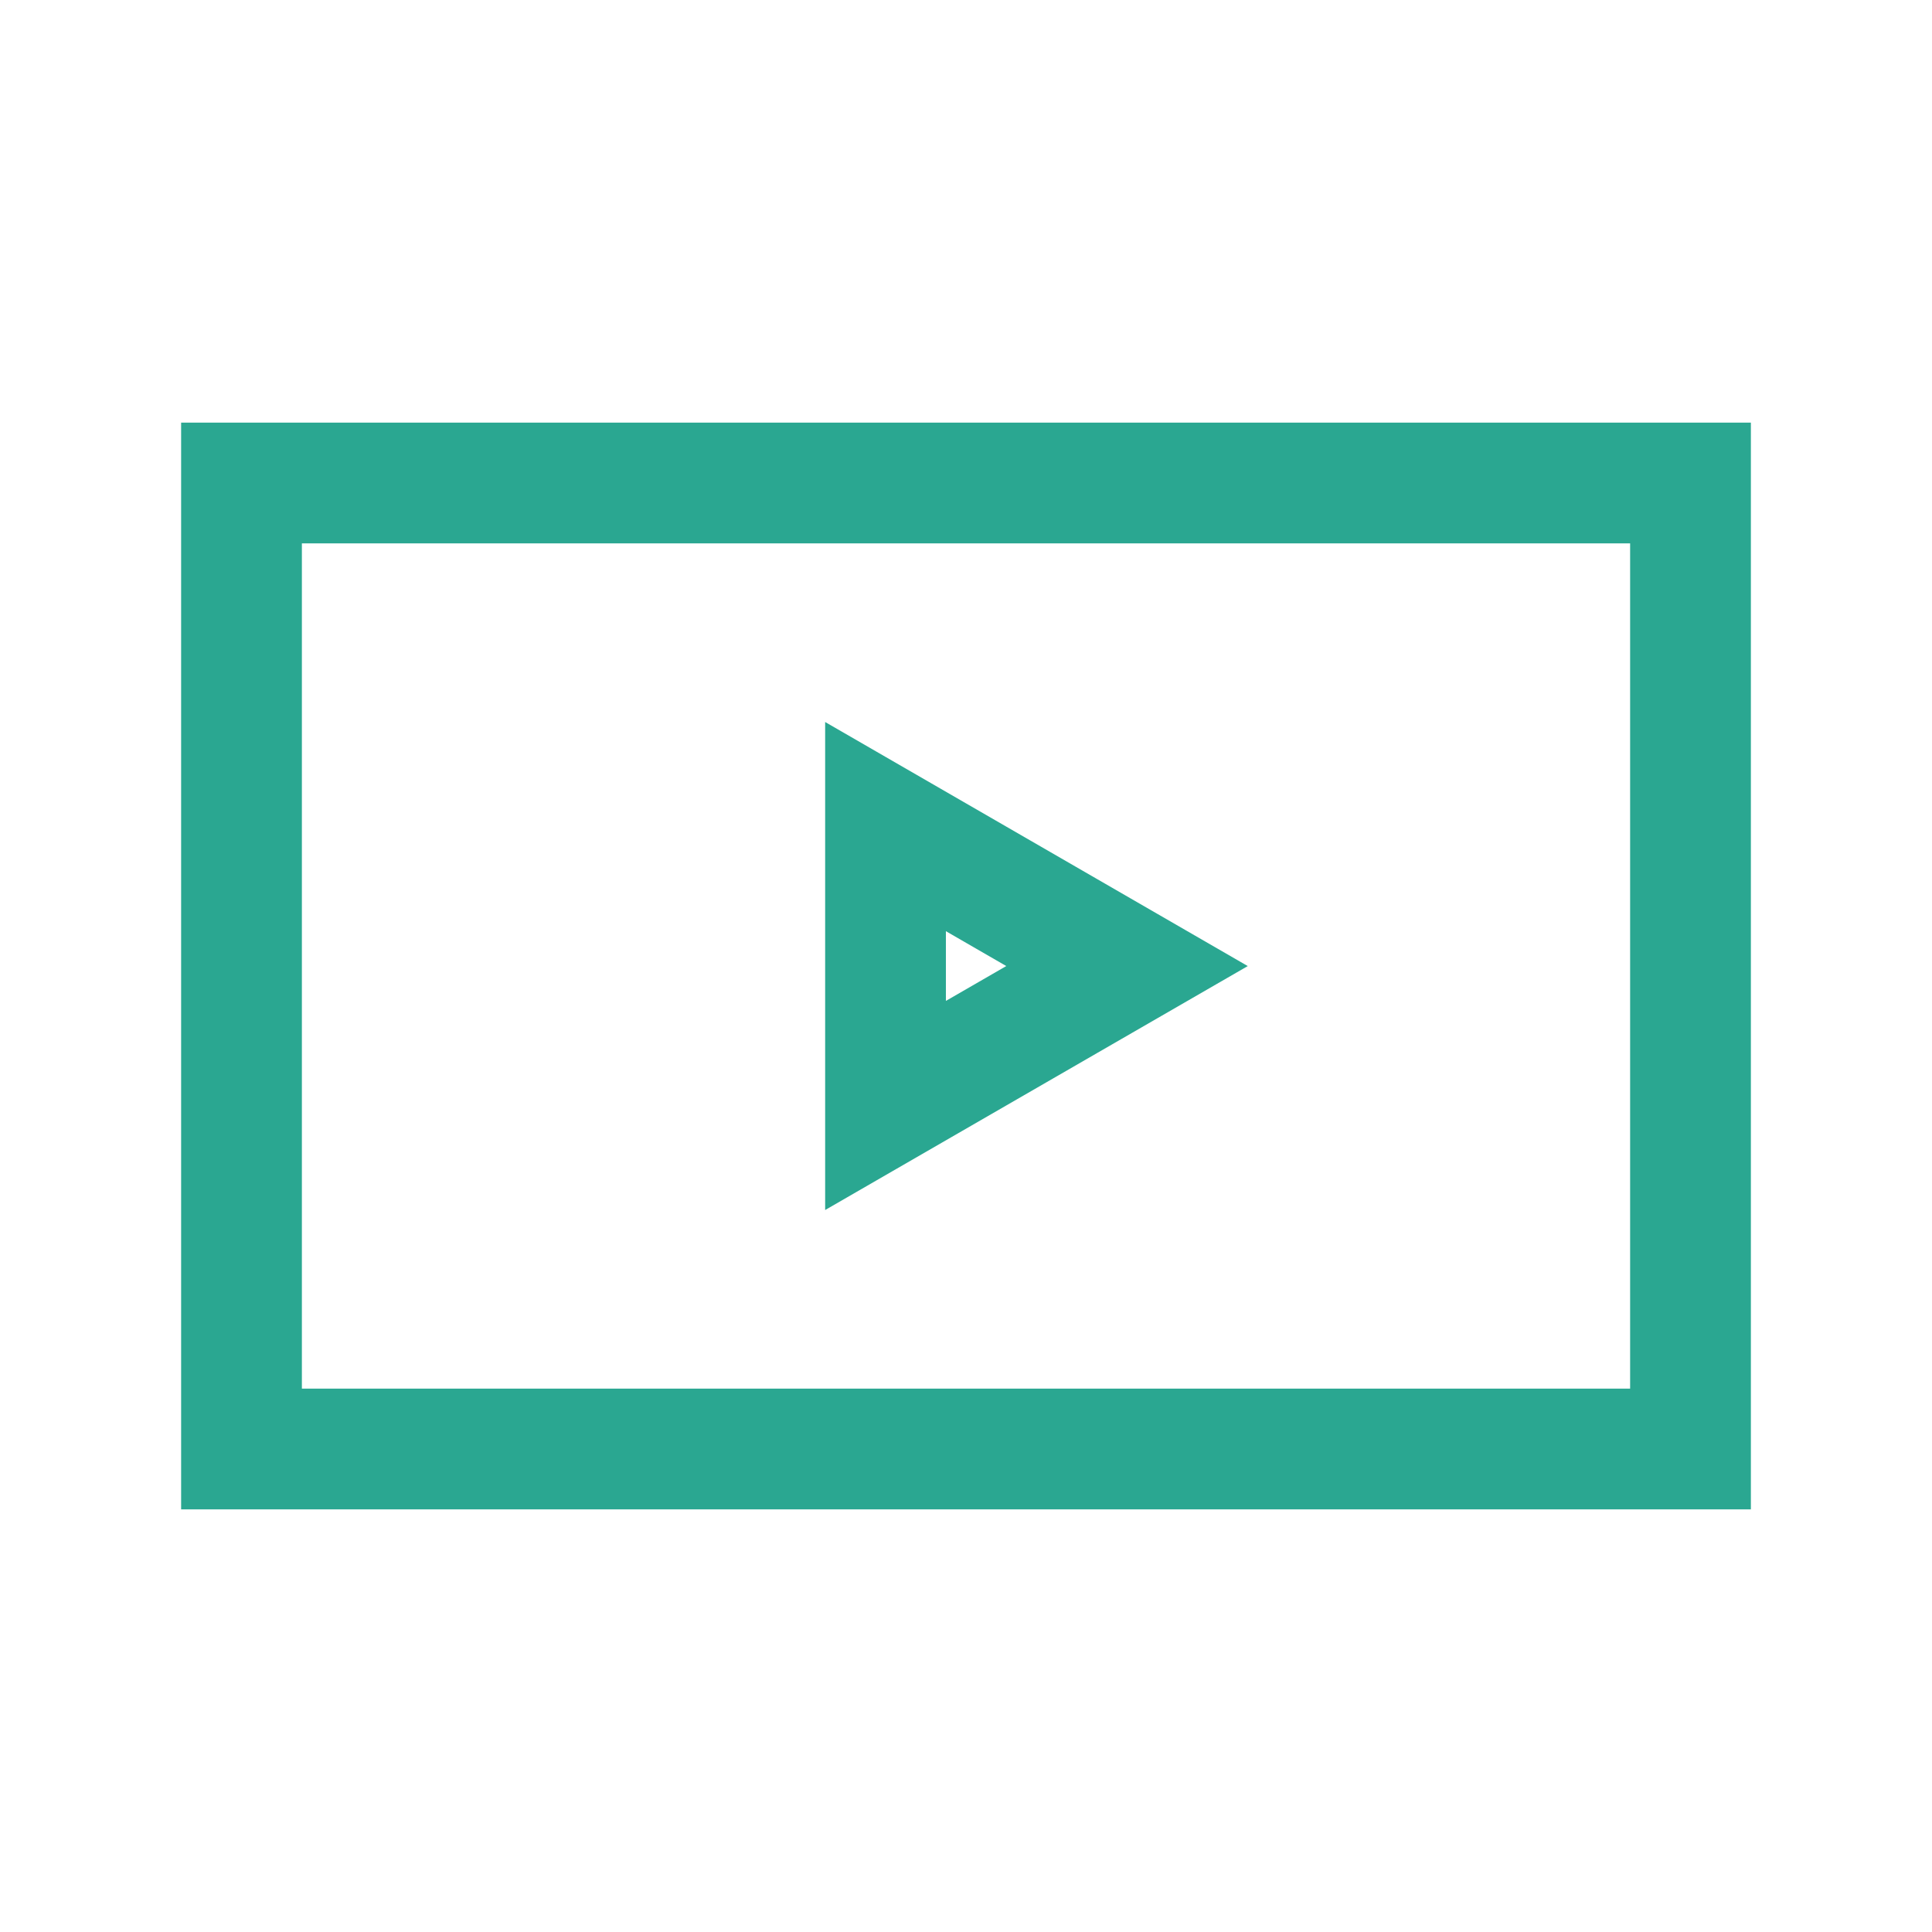
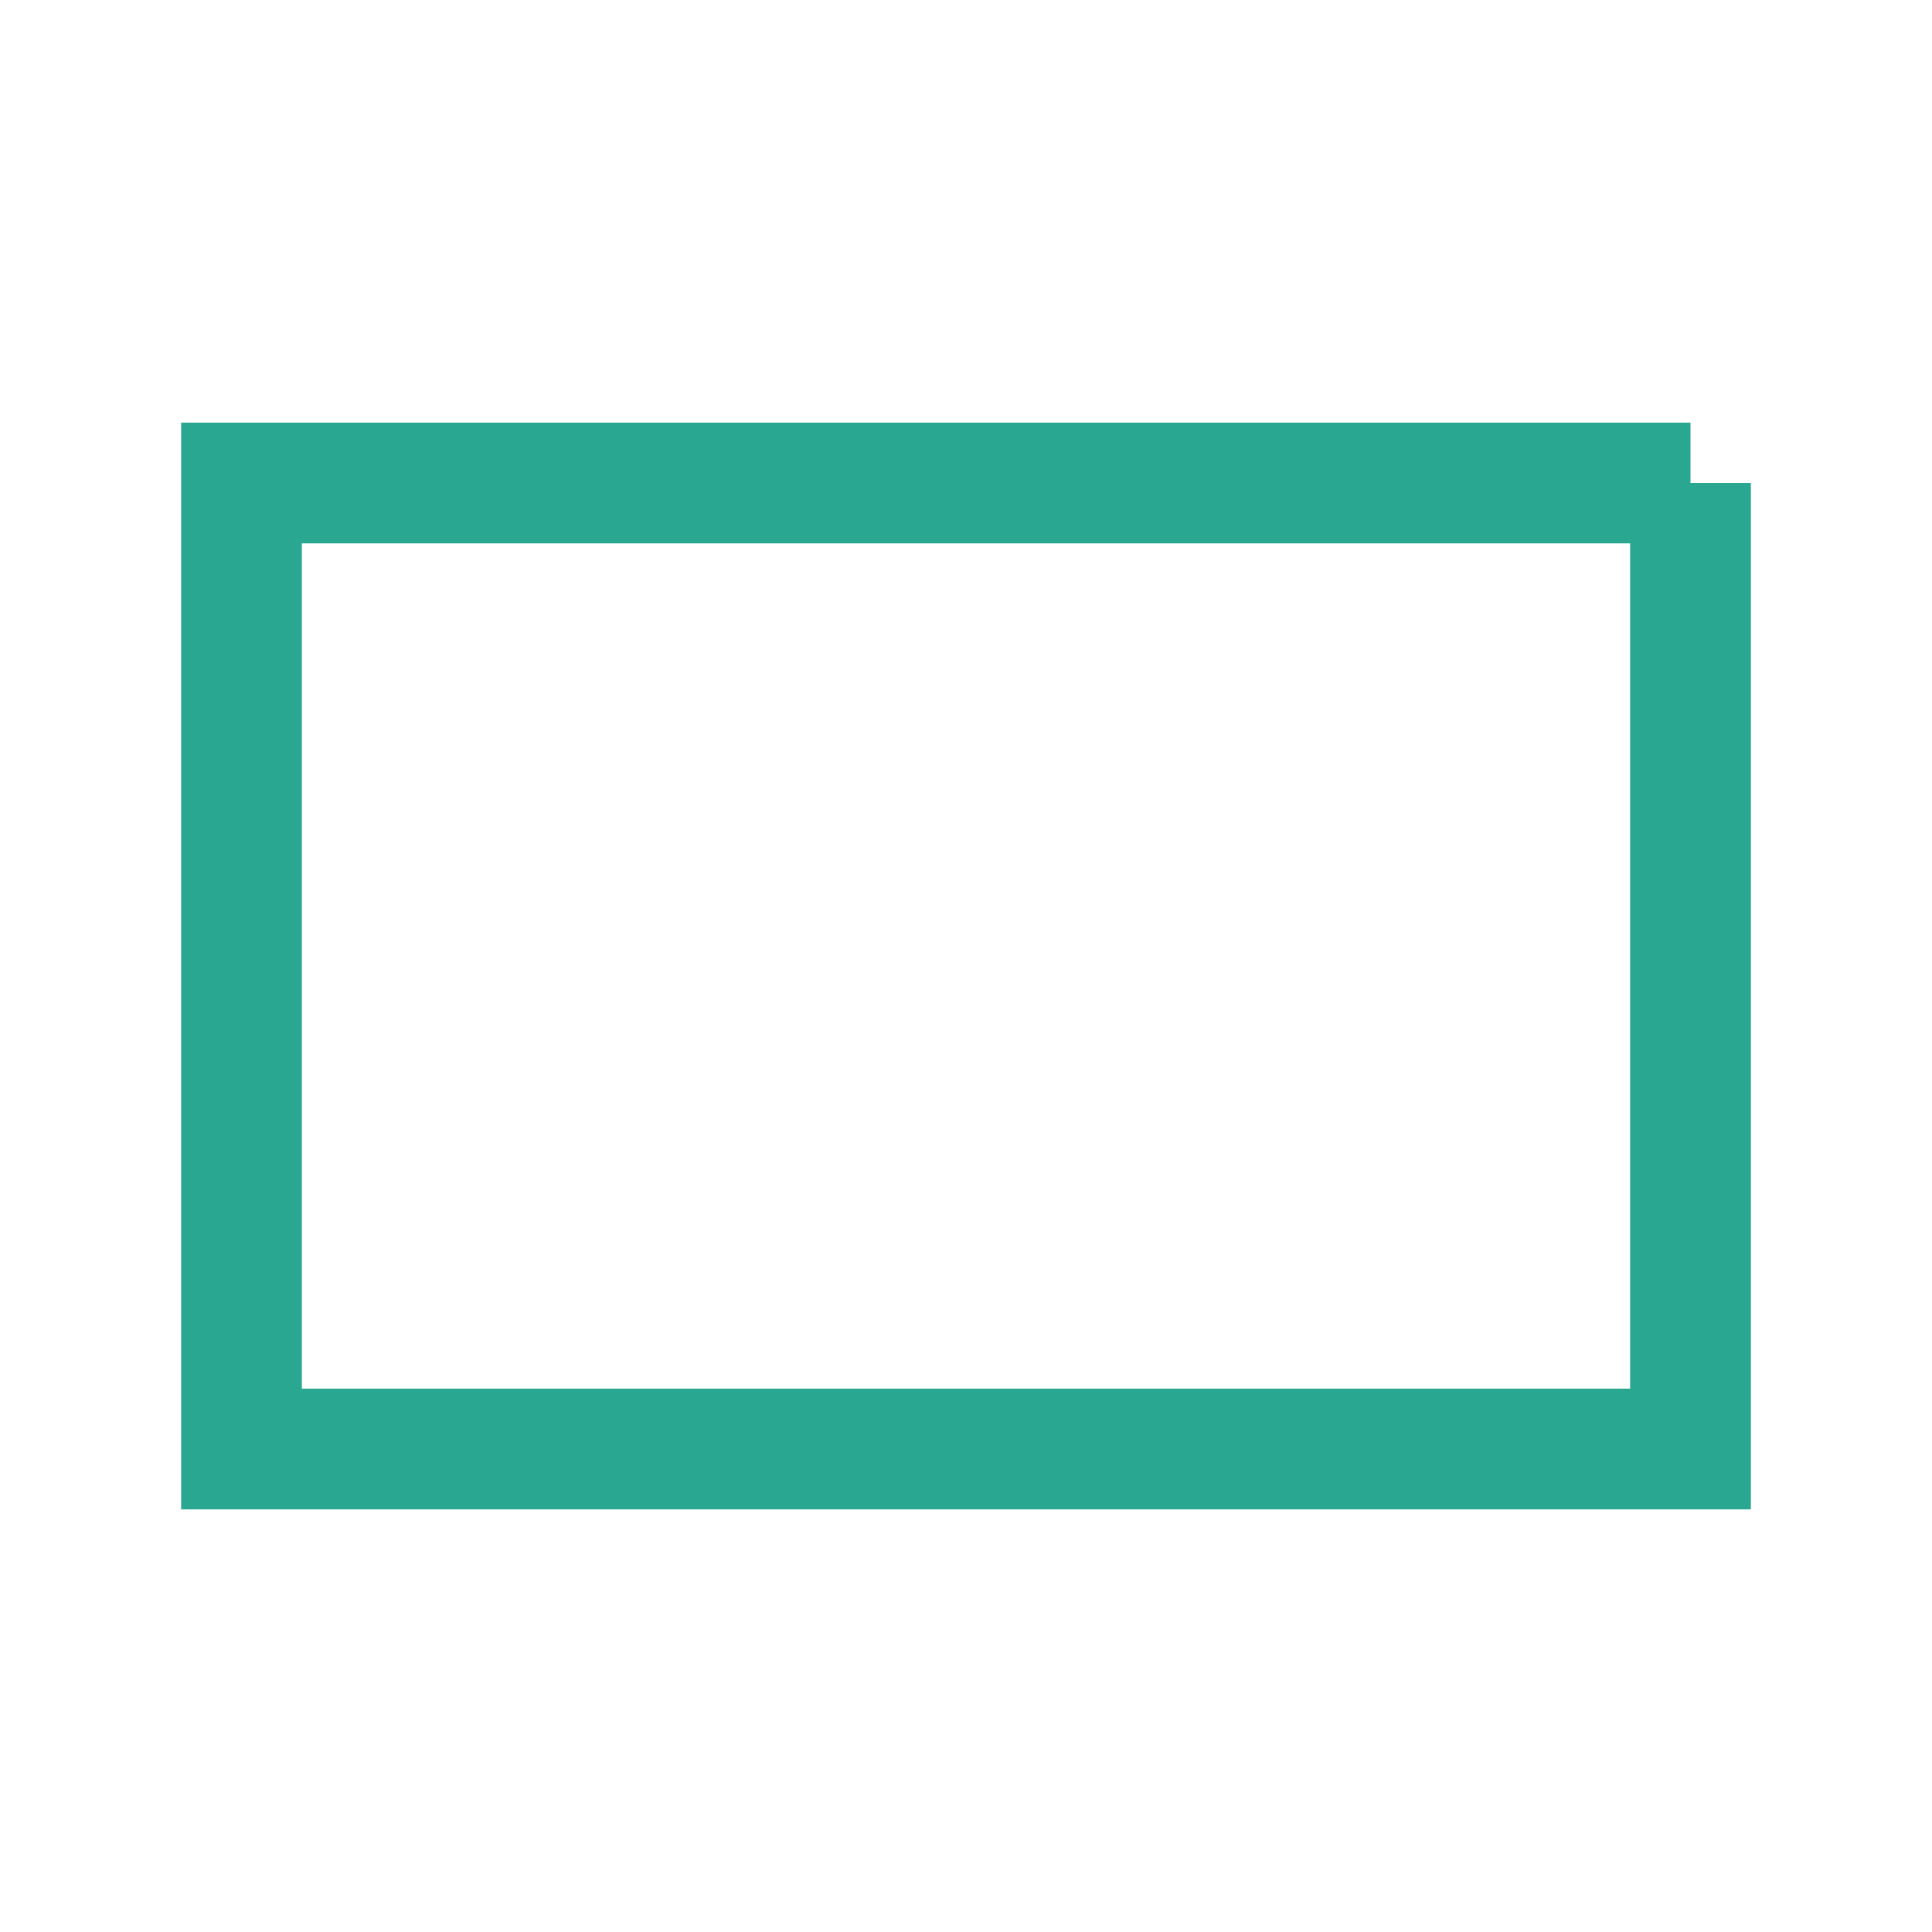
<svg xmlns="http://www.w3.org/2000/svg" width="32" height="32" viewBox="0 0 32 32" fill="none">
-   <path d="M28 8H4V24H28V8Z" stroke="#2AA791" stroke-width="2" />
-   <path d="M18.667 16.001L14.667 18.31V13.691L18.667 16.001Z" stroke="#2AA791" stroke-width="2" />
+   <path d="M28 8H4V24H28V8" stroke="#2AA791" stroke-width="2" />
</svg>